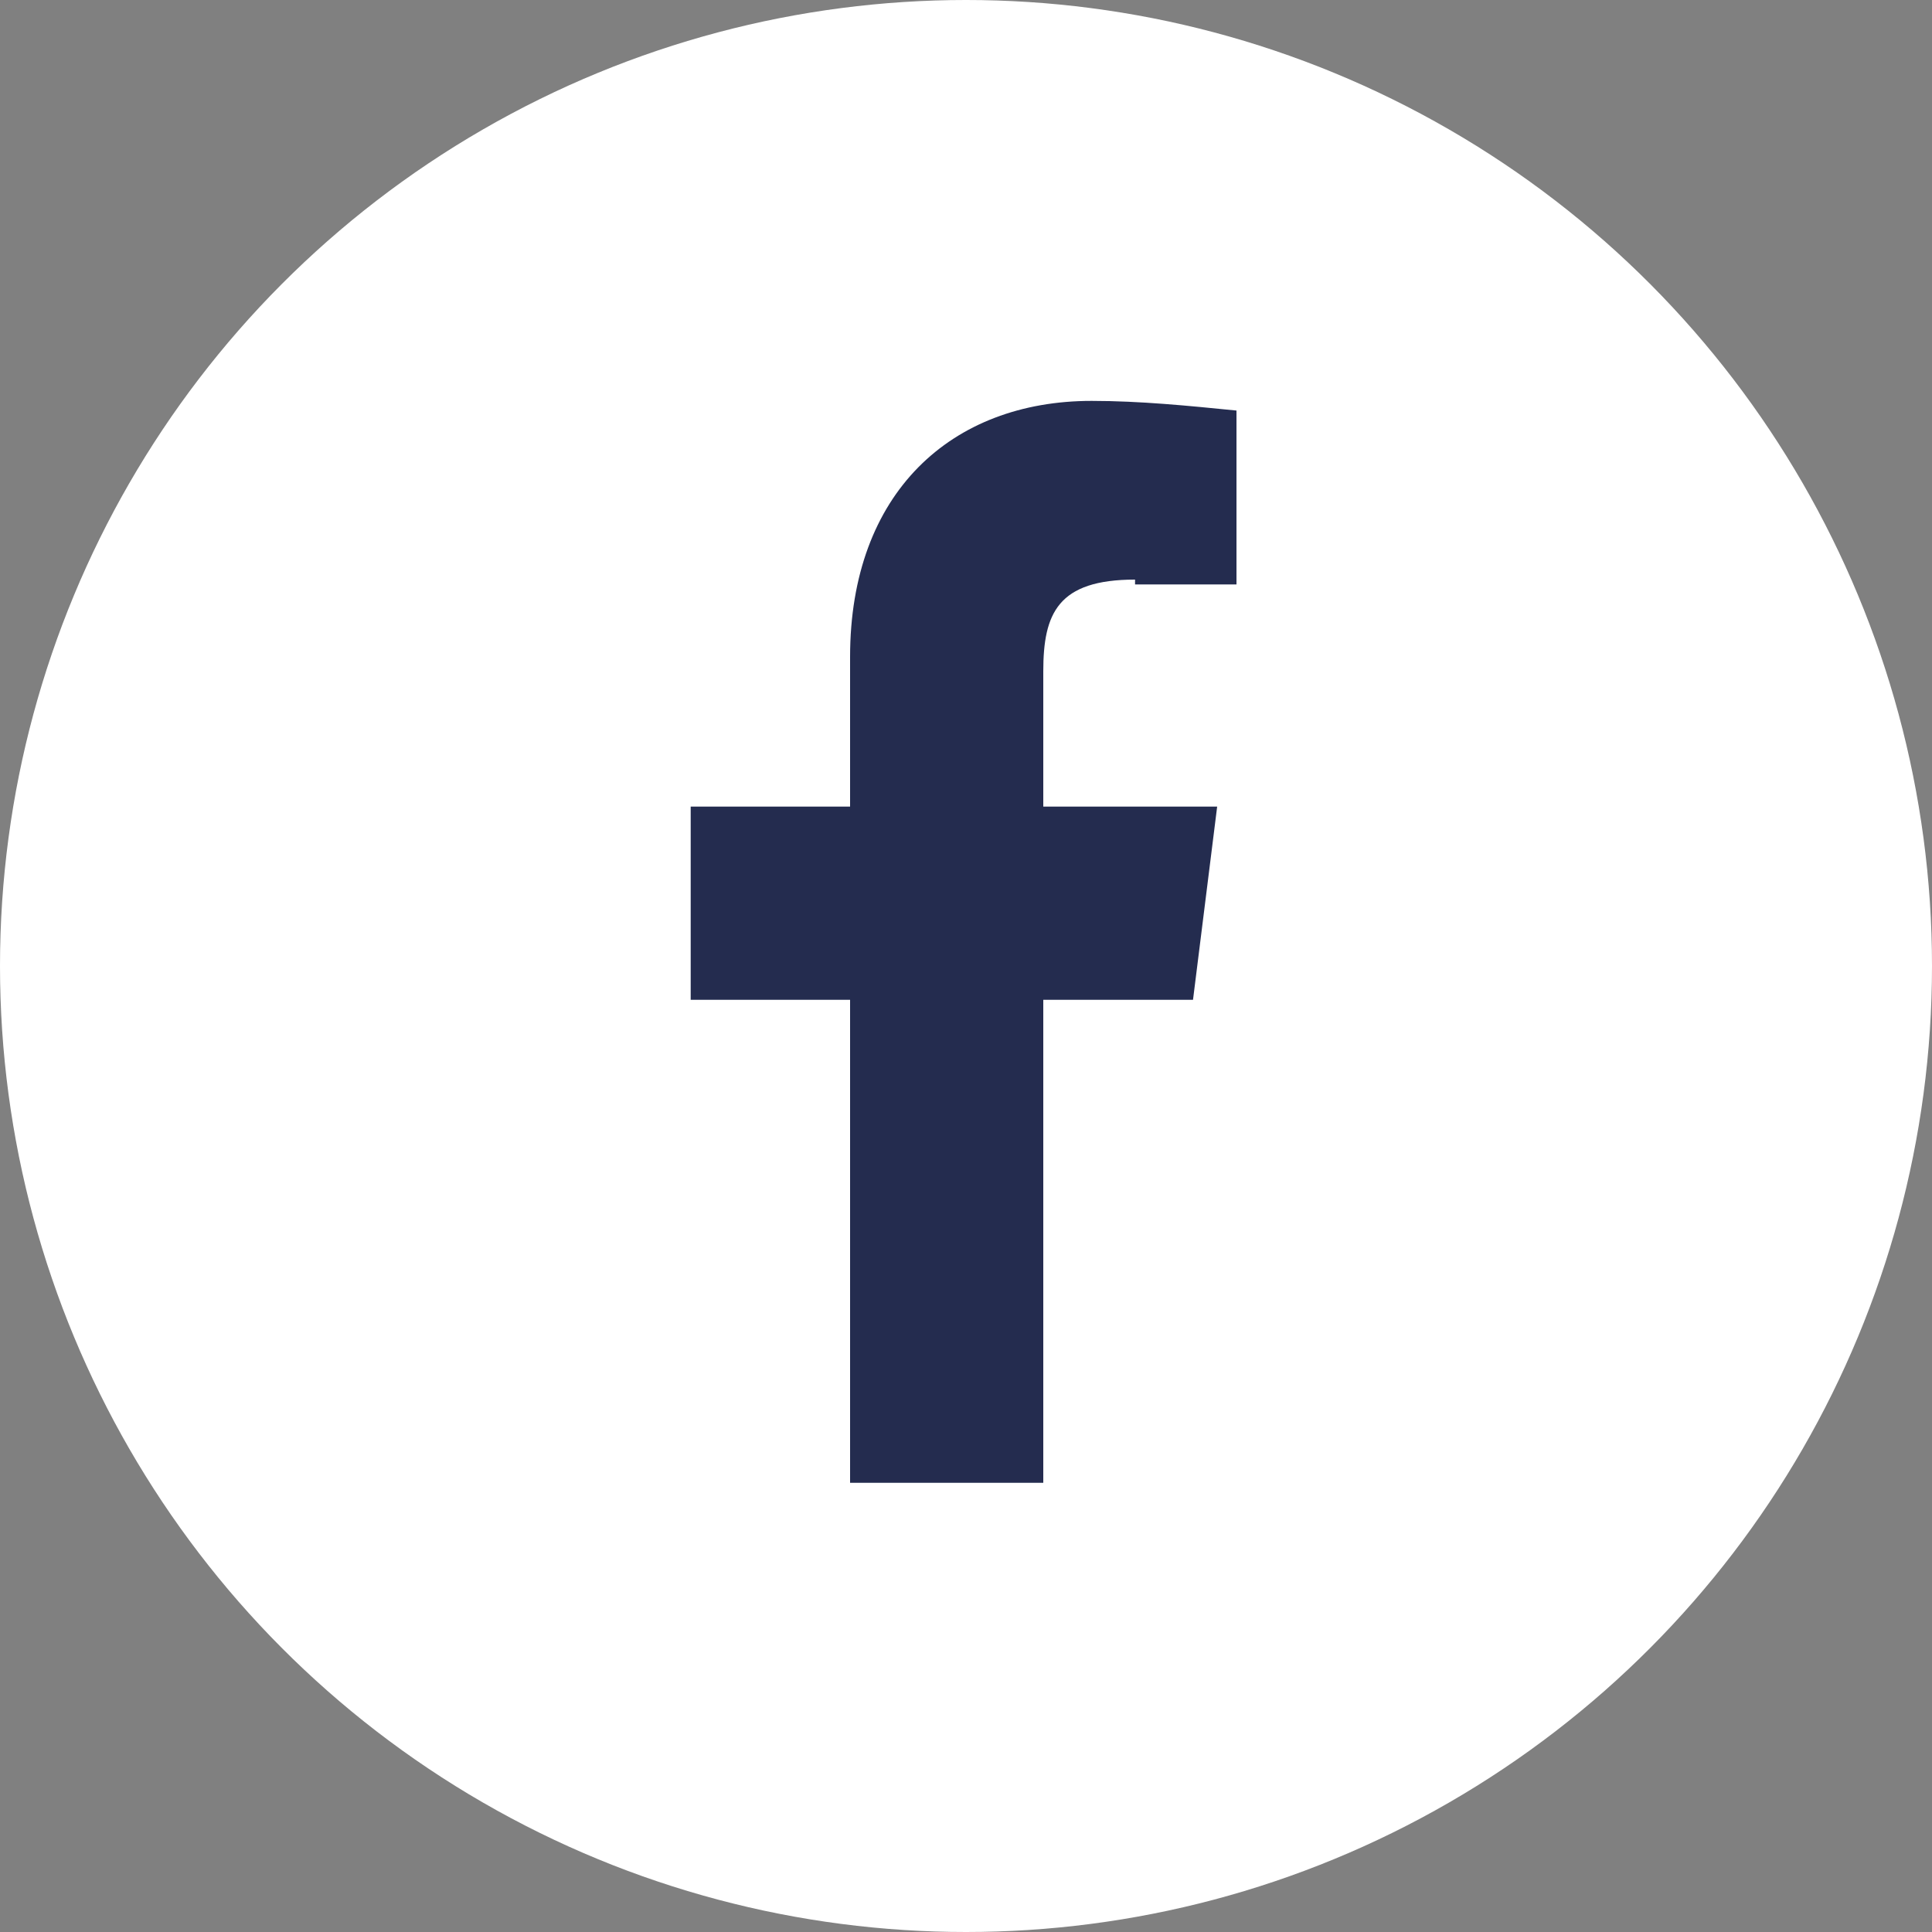
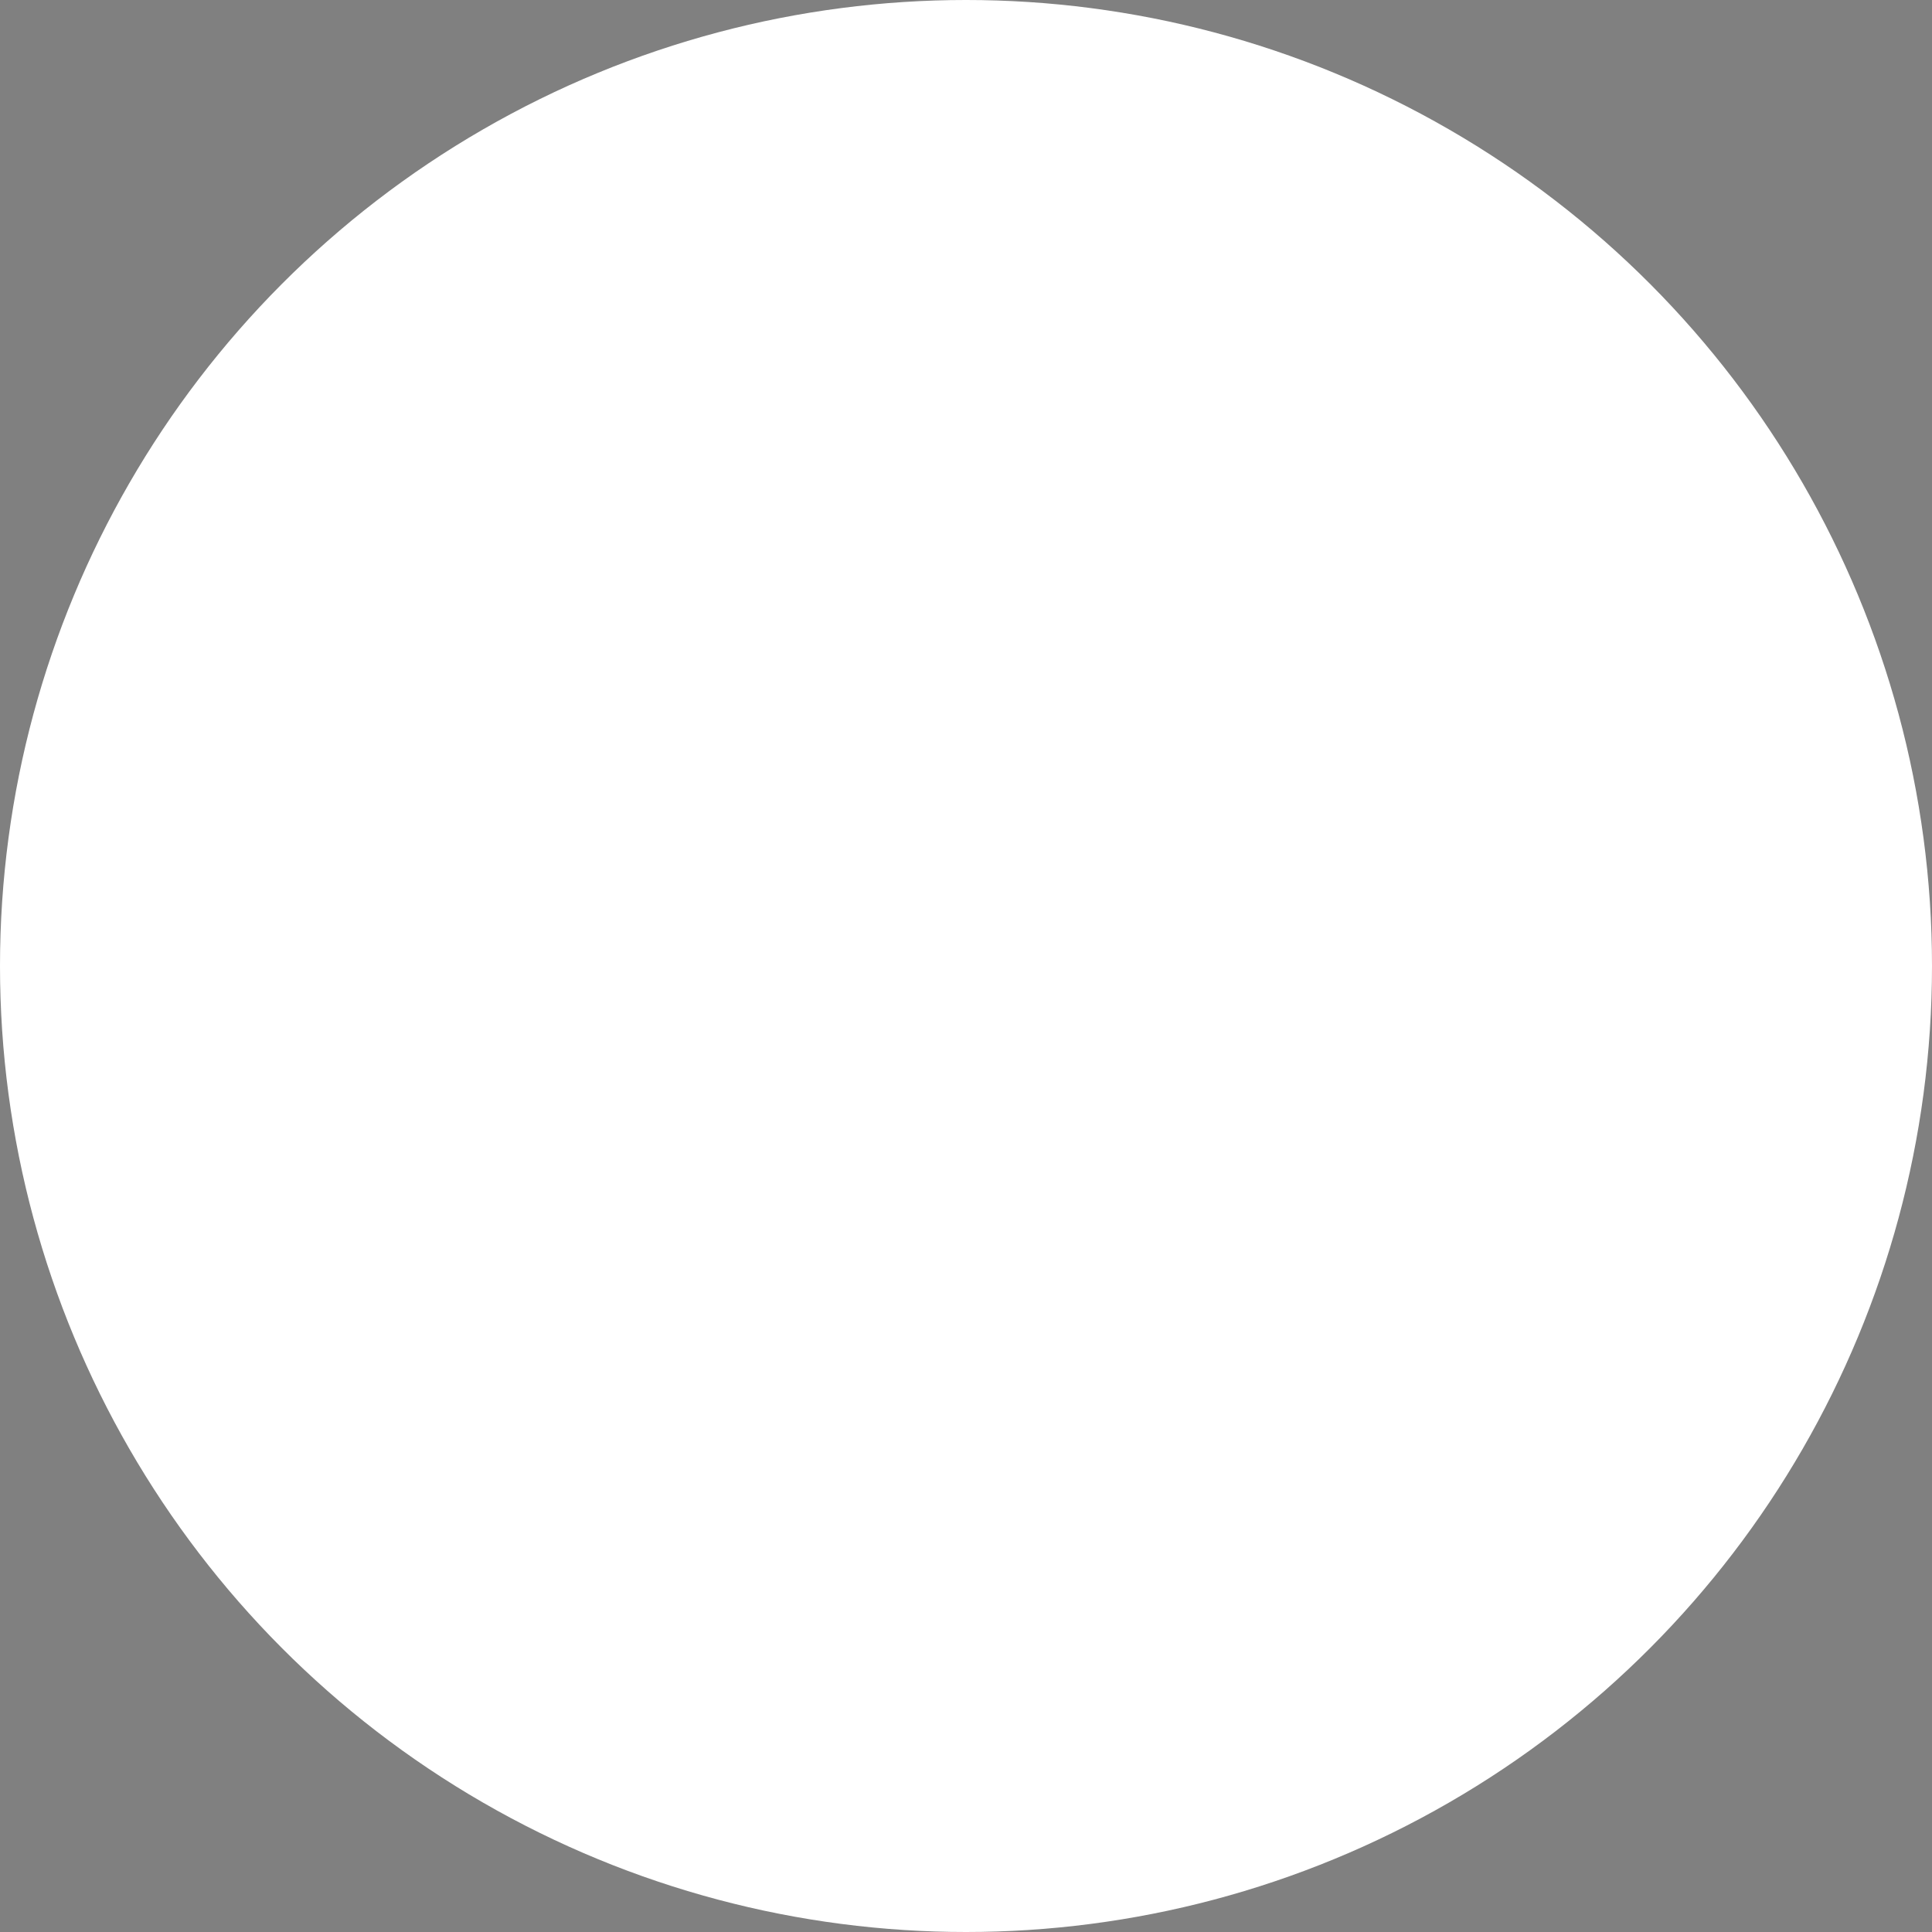
<svg xmlns="http://www.w3.org/2000/svg" version="1.1" viewBox="0 0 40 40">
  <rect x="0" y="0" width="40" height="40" fill="#808080" stroke="none" />
  <defs>
    <style>
      .cls-1 {
        fill: #242c4f;
      }

      .cls-2 {
        fill: #fff;
      }
    </style>
  </defs>
  <g>
    <g id="Capa_1">
      <g id="Grupo_1086">
        <circle id="Elipse_33" class="cls-2" cx="20" cy="20" r="20" />
        <g id="facebook">
-           <path id="Trazado_70" class="cls-1" d="M23.5,12.1h2.1v-3.6c-1-.1-2-.2-3-.2-2.9,0-5,1.9-5,5.3v3.1h-3.3v4h3.3v10h4v-10h3.1l.5-4h-3.6v-2.8c0-1.2.3-1.9,1.9-1.9h0Z" />
-         </g>
+           </g>
      </g>
    </g>
  </g>
</svg>